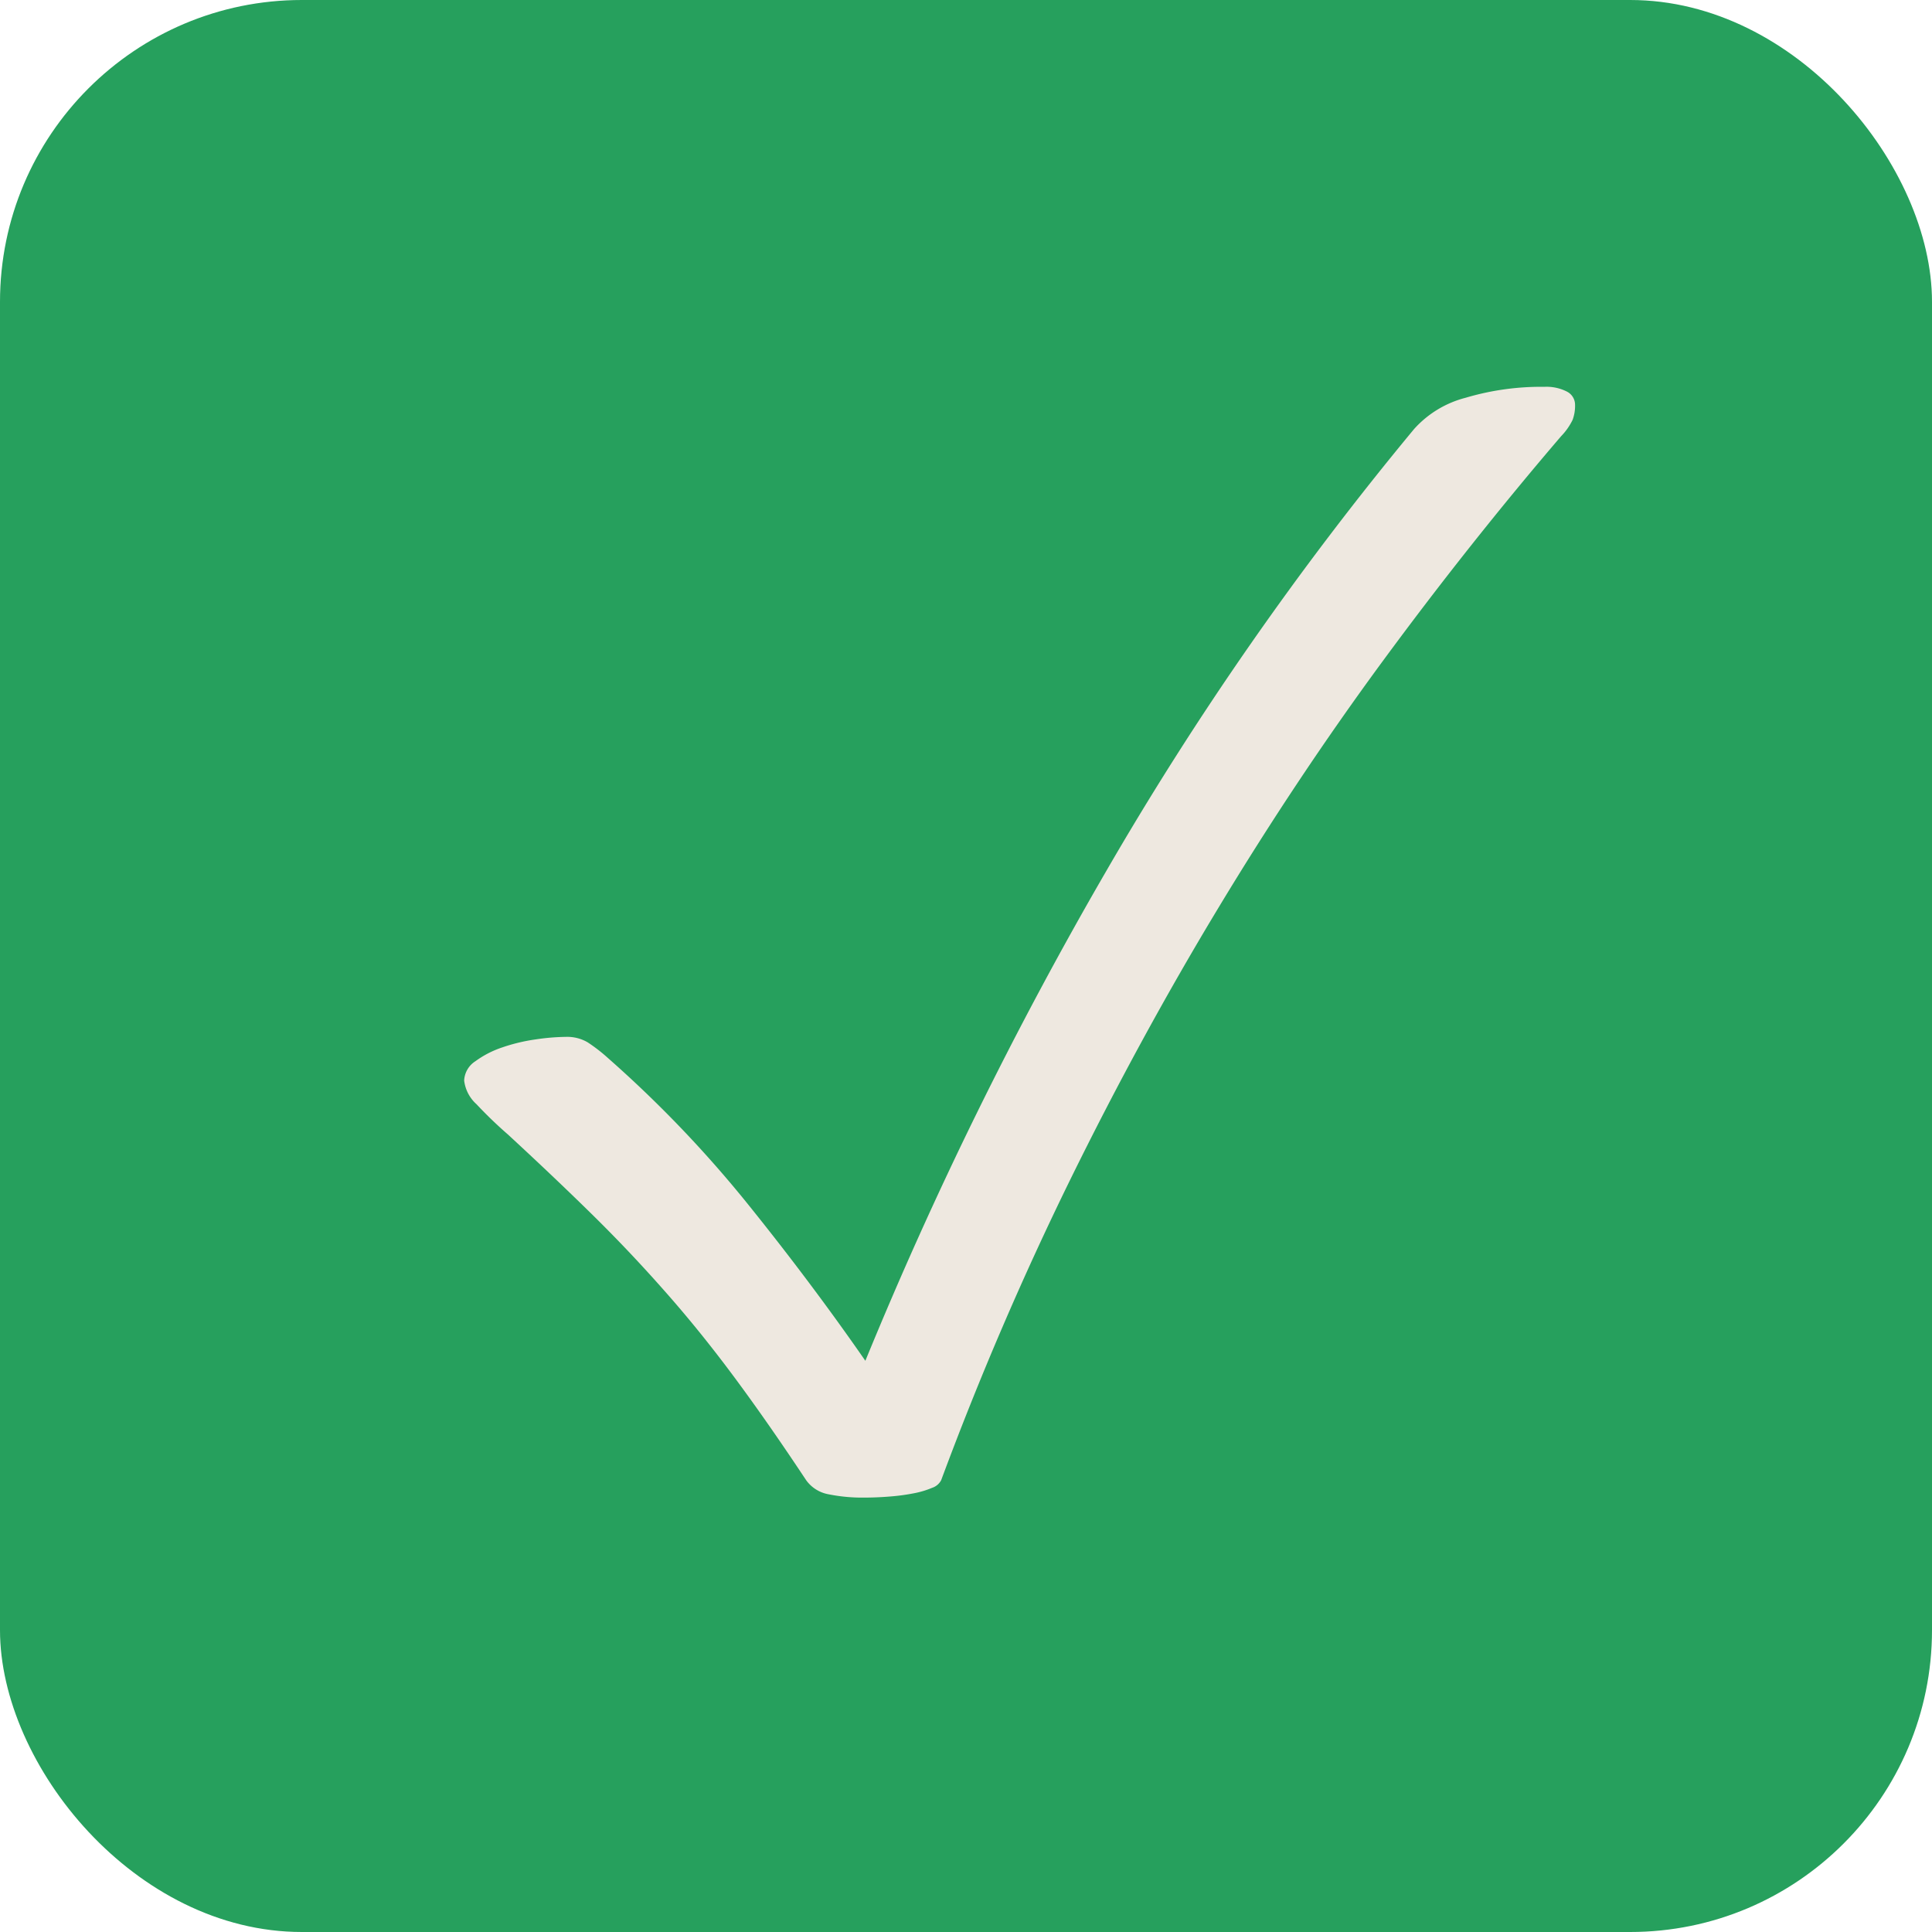
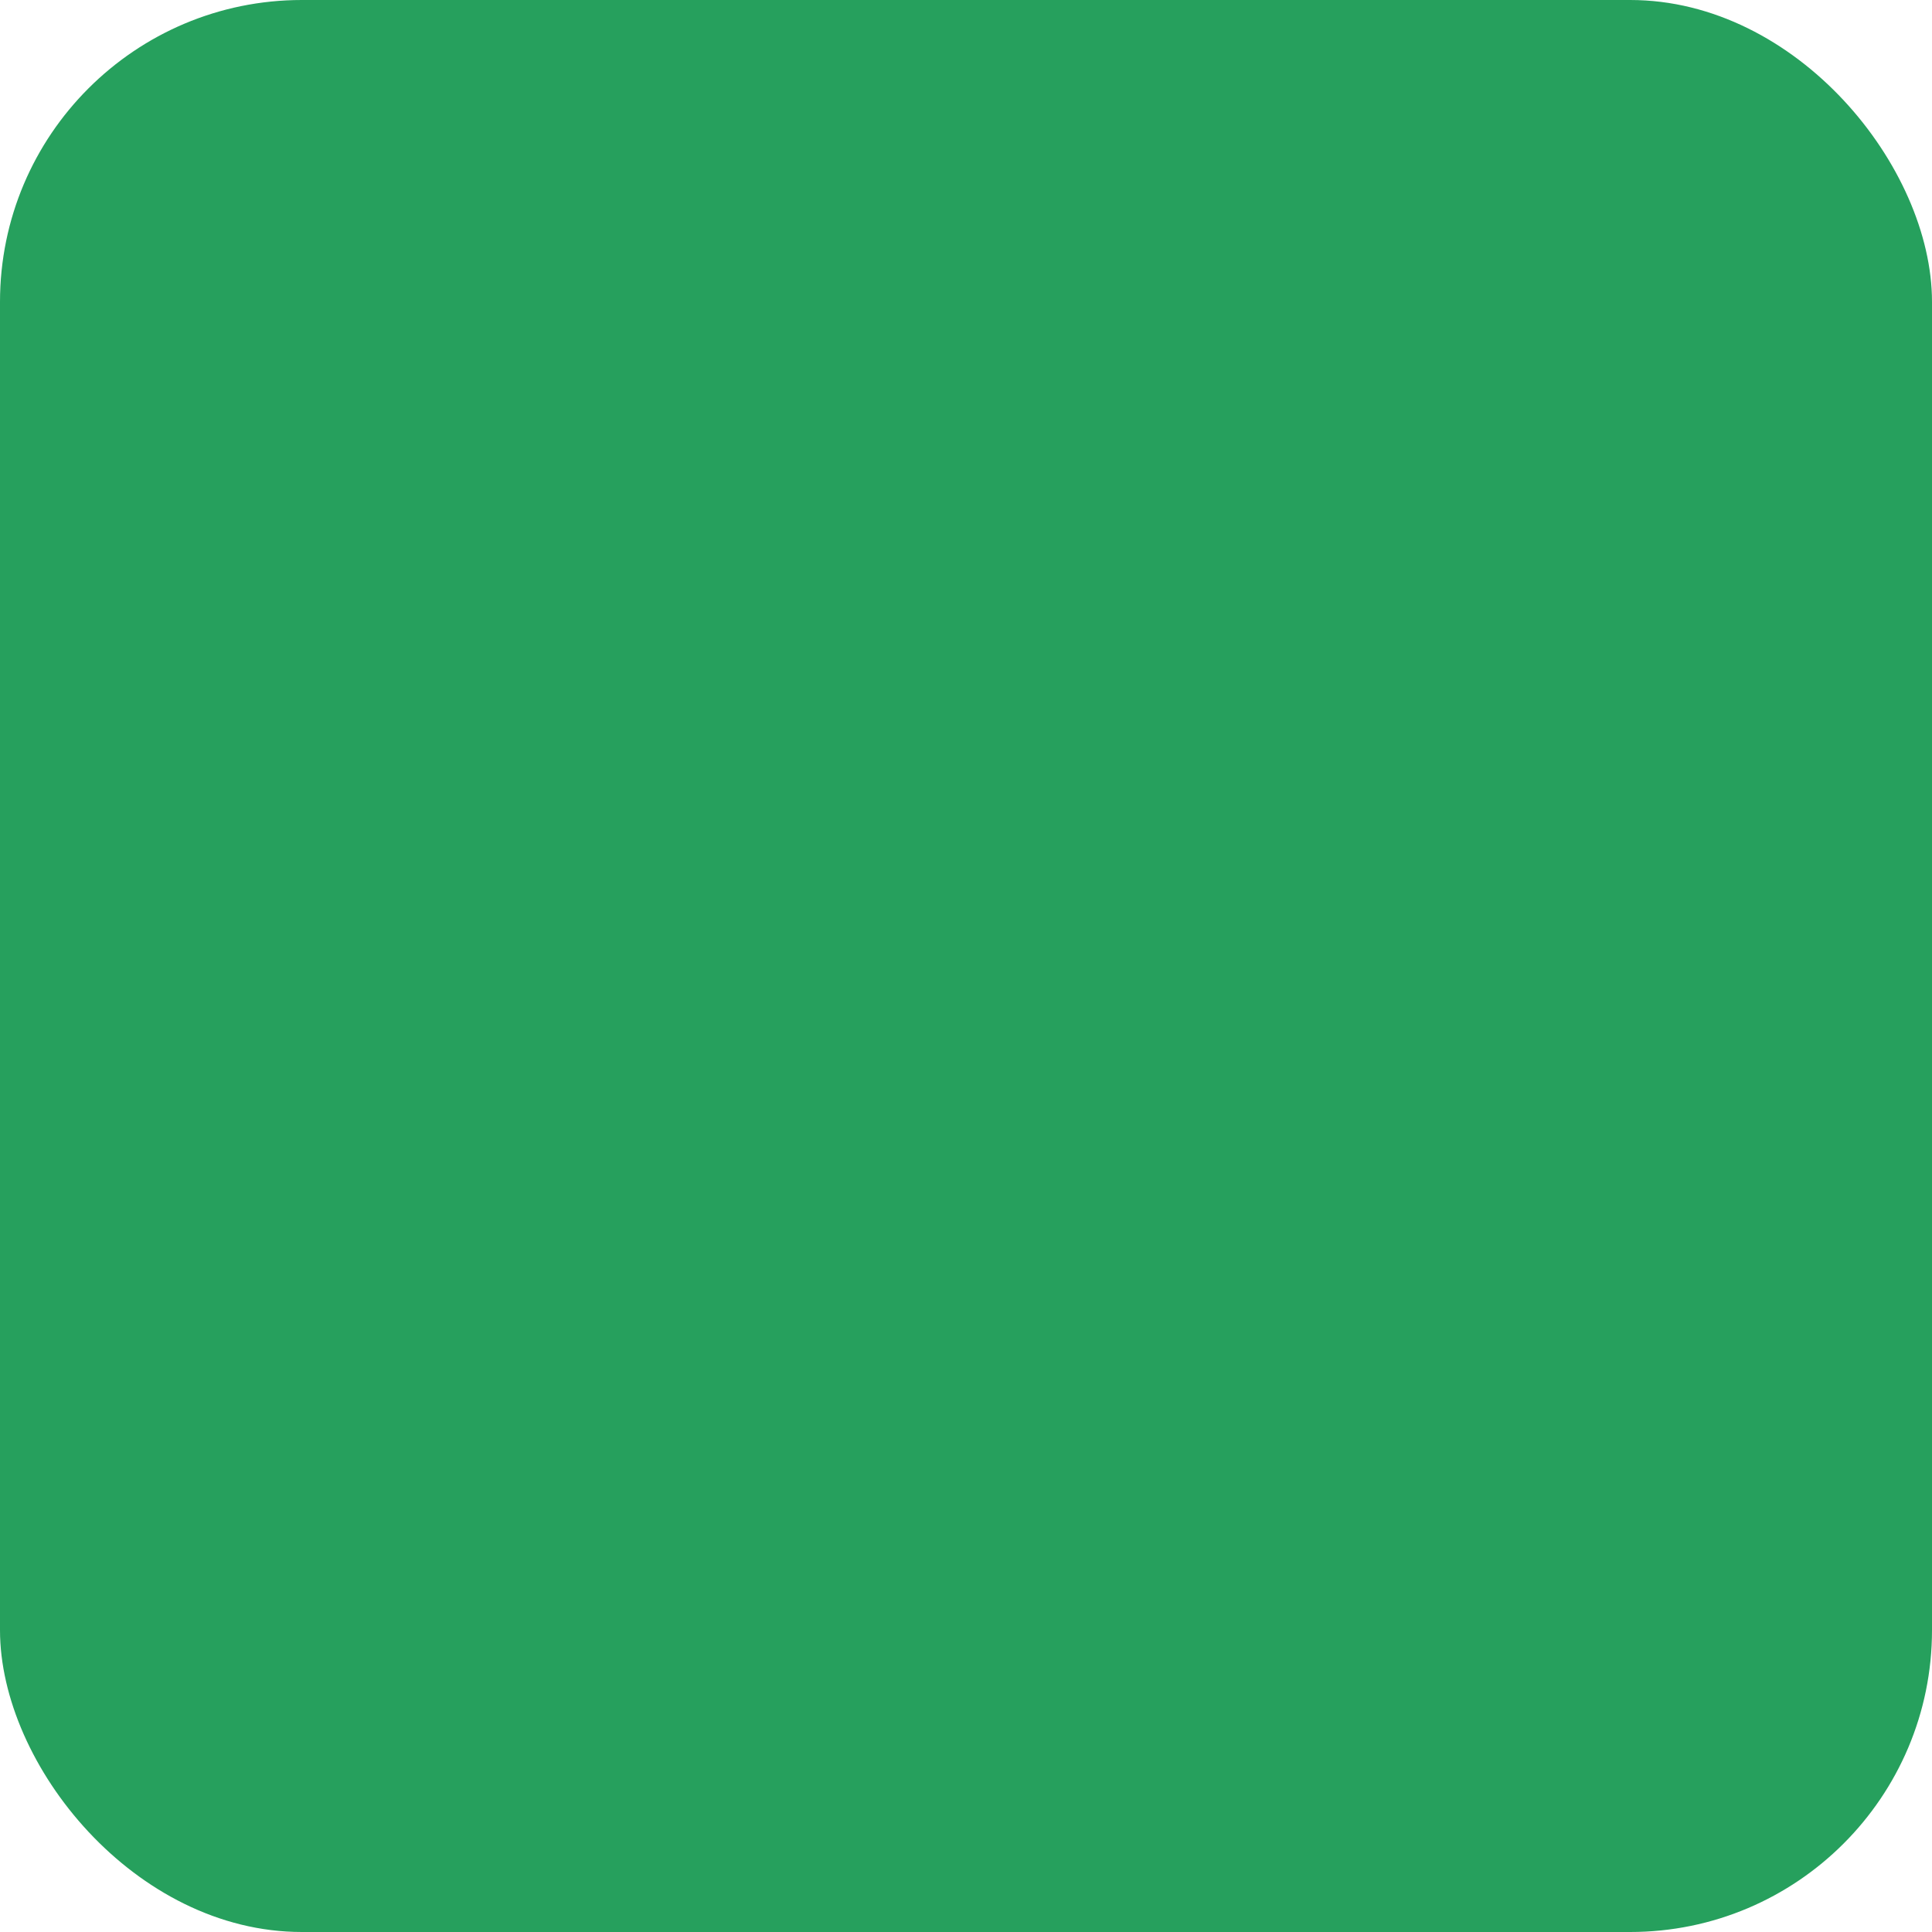
<svg xmlns="http://www.w3.org/2000/svg" width="32" height="32" viewBox="0 0 32 32">
  <g transform="translate(-3625 -4190)" fill="#26A05D">
    <g transform="translate(3625 3009)" fill="#26A05D">
      <rect width="32" height="32" rx="5" transform="translate(0 1181)" fill="#26A05D" />
-       <path d="M2.56-17.226a7.027,7.027,0,0,1-.519-.5.629.629,0,0,1-.205-.392.4.4,0,0,1,.185-.32,1.622,1.622,0,0,1,.444-.229,2.959,2.959,0,0,1,.554-.133,3.6,3.6,0,0,1,.5-.042.668.668,0,0,1,.362.09,2.719,2.719,0,0,1,.335.259,19.661,19.661,0,0,1,2.331,2.436q1.046,1.3,1.934,2.58a66.194,66.194,0,0,1,3.978-8.091A53.207,53.207,0,0,1,17.57-28.91a1.724,1.724,0,0,1,.854-.518,4.384,4.384,0,0,1,1.306-.181.742.742,0,0,1,.369.078.245.245,0,0,1,.137.223.666.666,0,0,1-.041.247,1.051,1.051,0,0,1-.191.271q-1.517,1.772-2.946,3.714T14.33-20.982q-1.3,2.152-2.461,4.516A53.949,53.949,0,0,0,9.737-11.5a.26.26,0,0,1-.15.127,1.487,1.487,0,0,1-.3.09,3.4,3.4,0,0,1-.4.054q-.219.018-.437.018a2.813,2.813,0,0,1-.574-.054A.583.583,0,0,1,7.5-11.5q-.656-.989-1.217-1.742t-1.135-1.4q-.574-.651-1.2-1.266T2.56-17.226Z" transform="translate(5.852 1217.016)" fill="#EEE8E0" />
    </g>
  </g>
</svg>